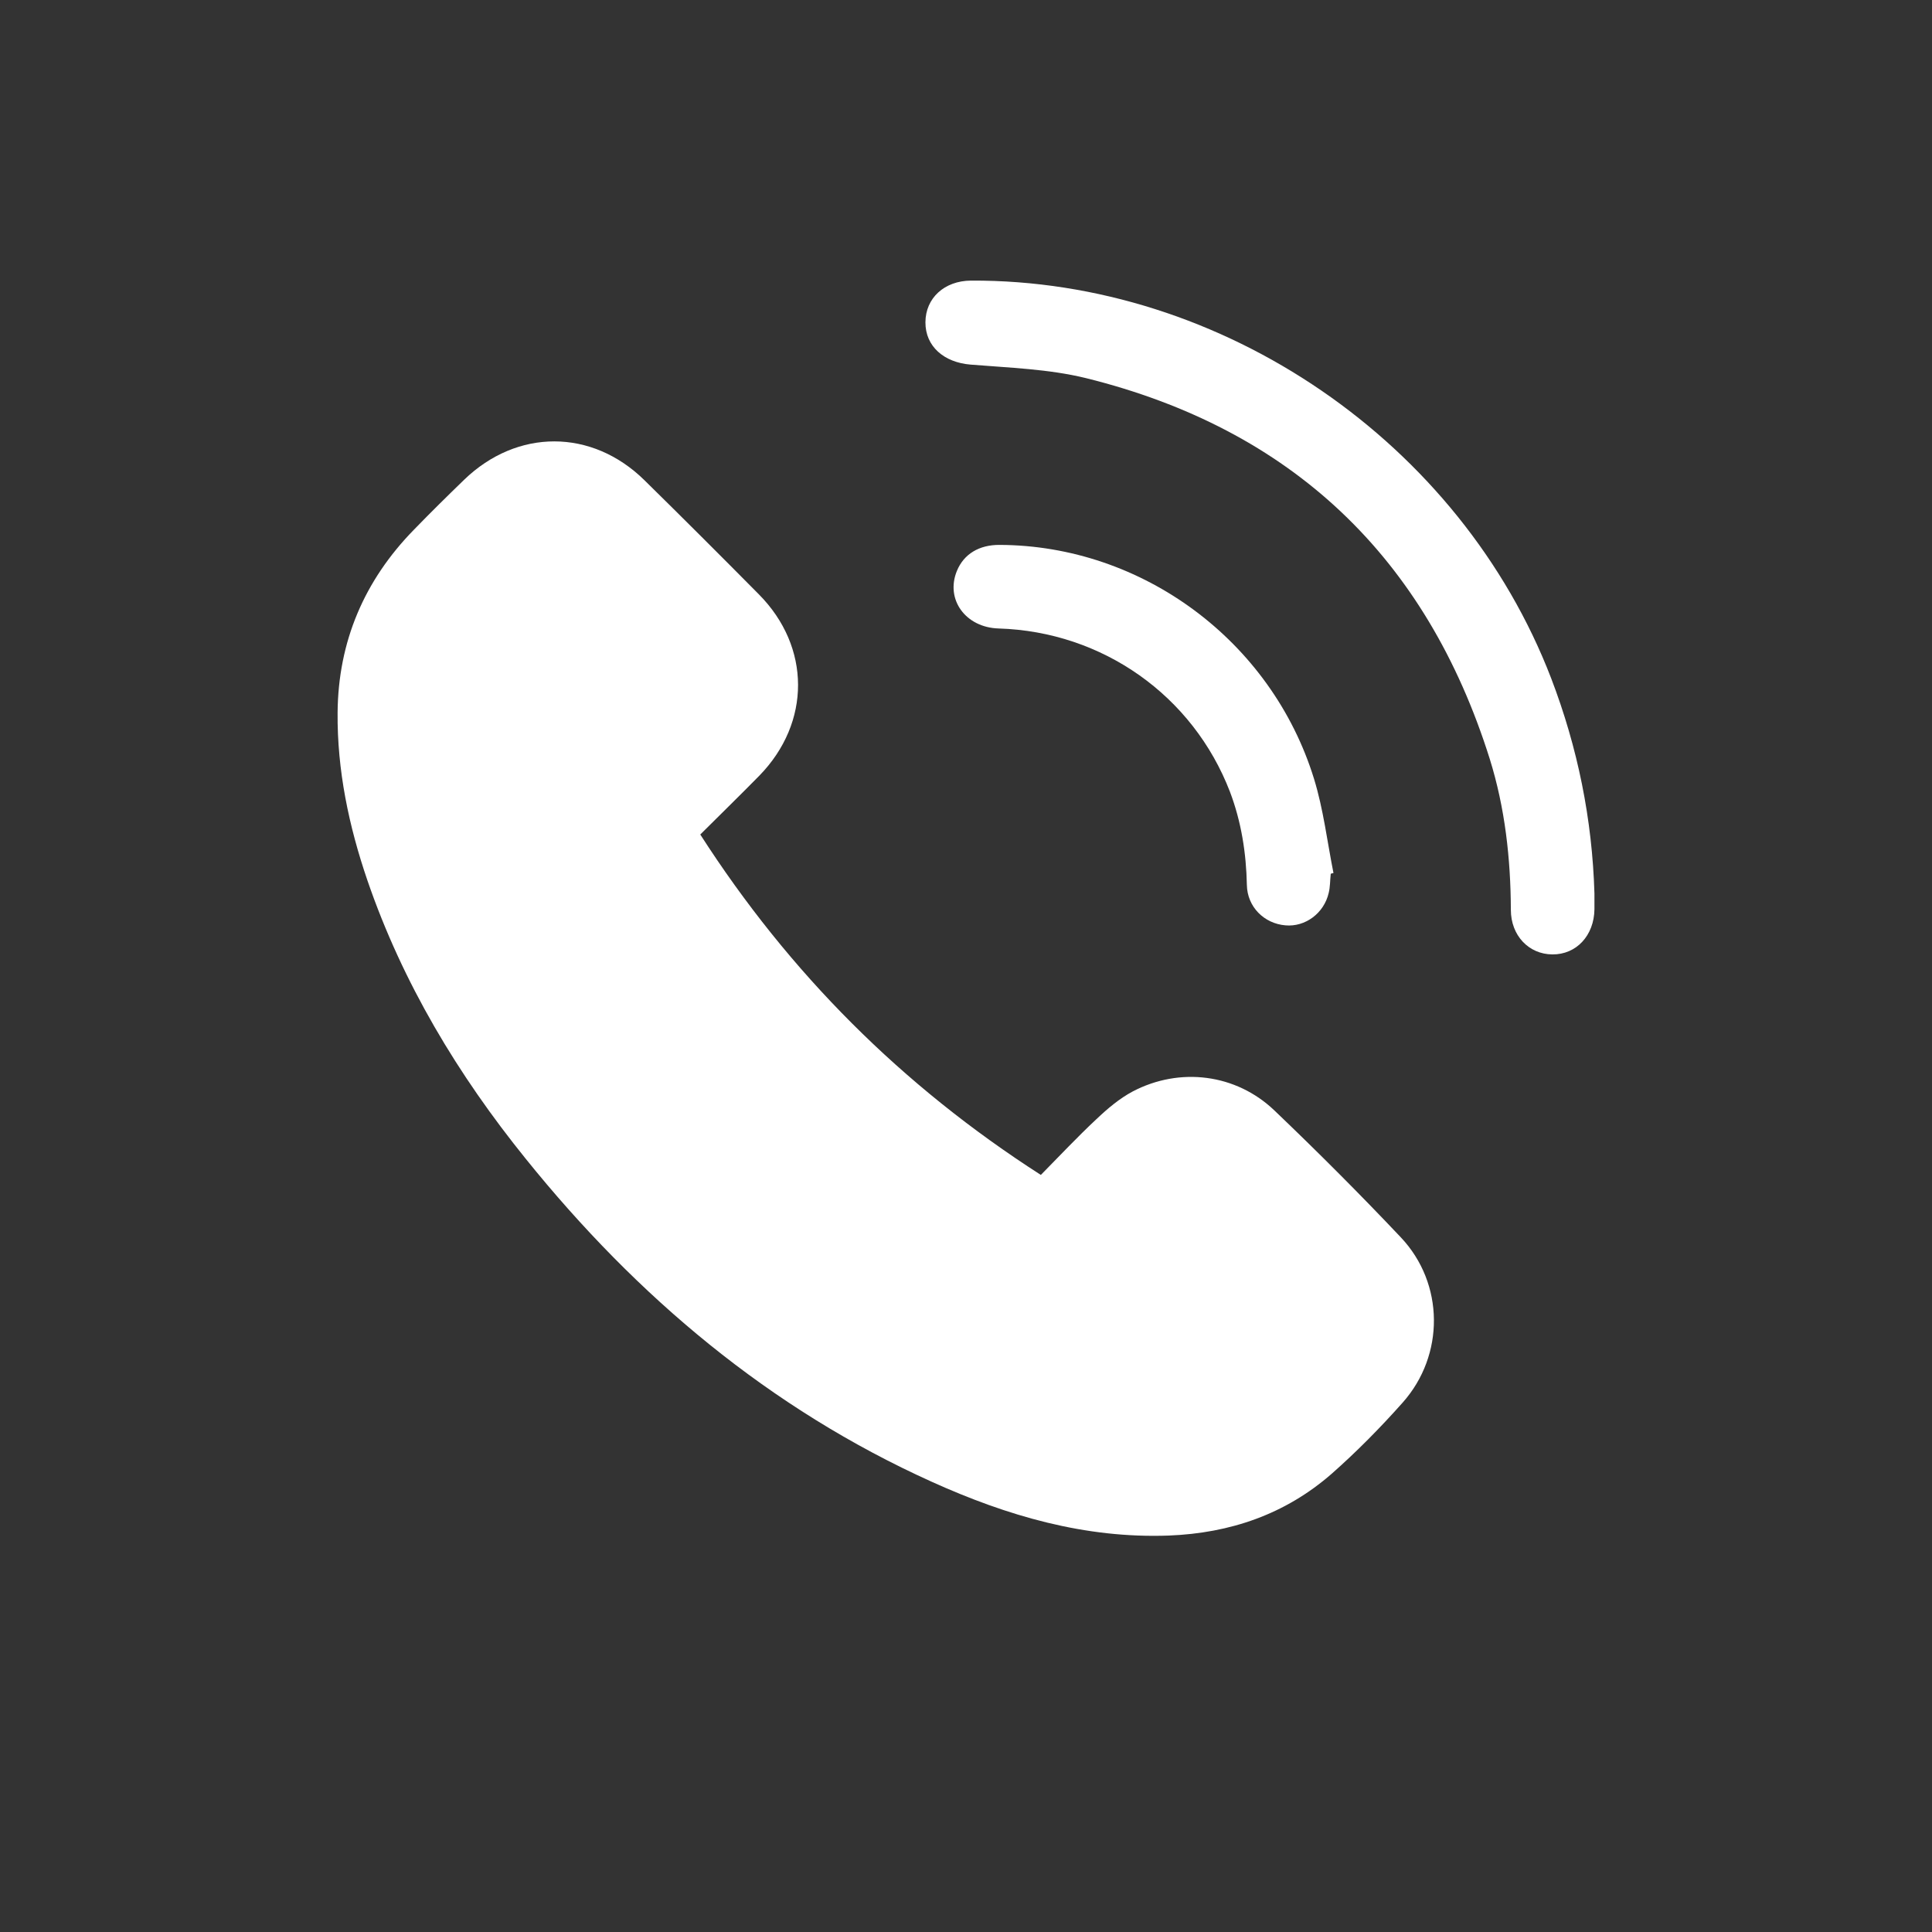
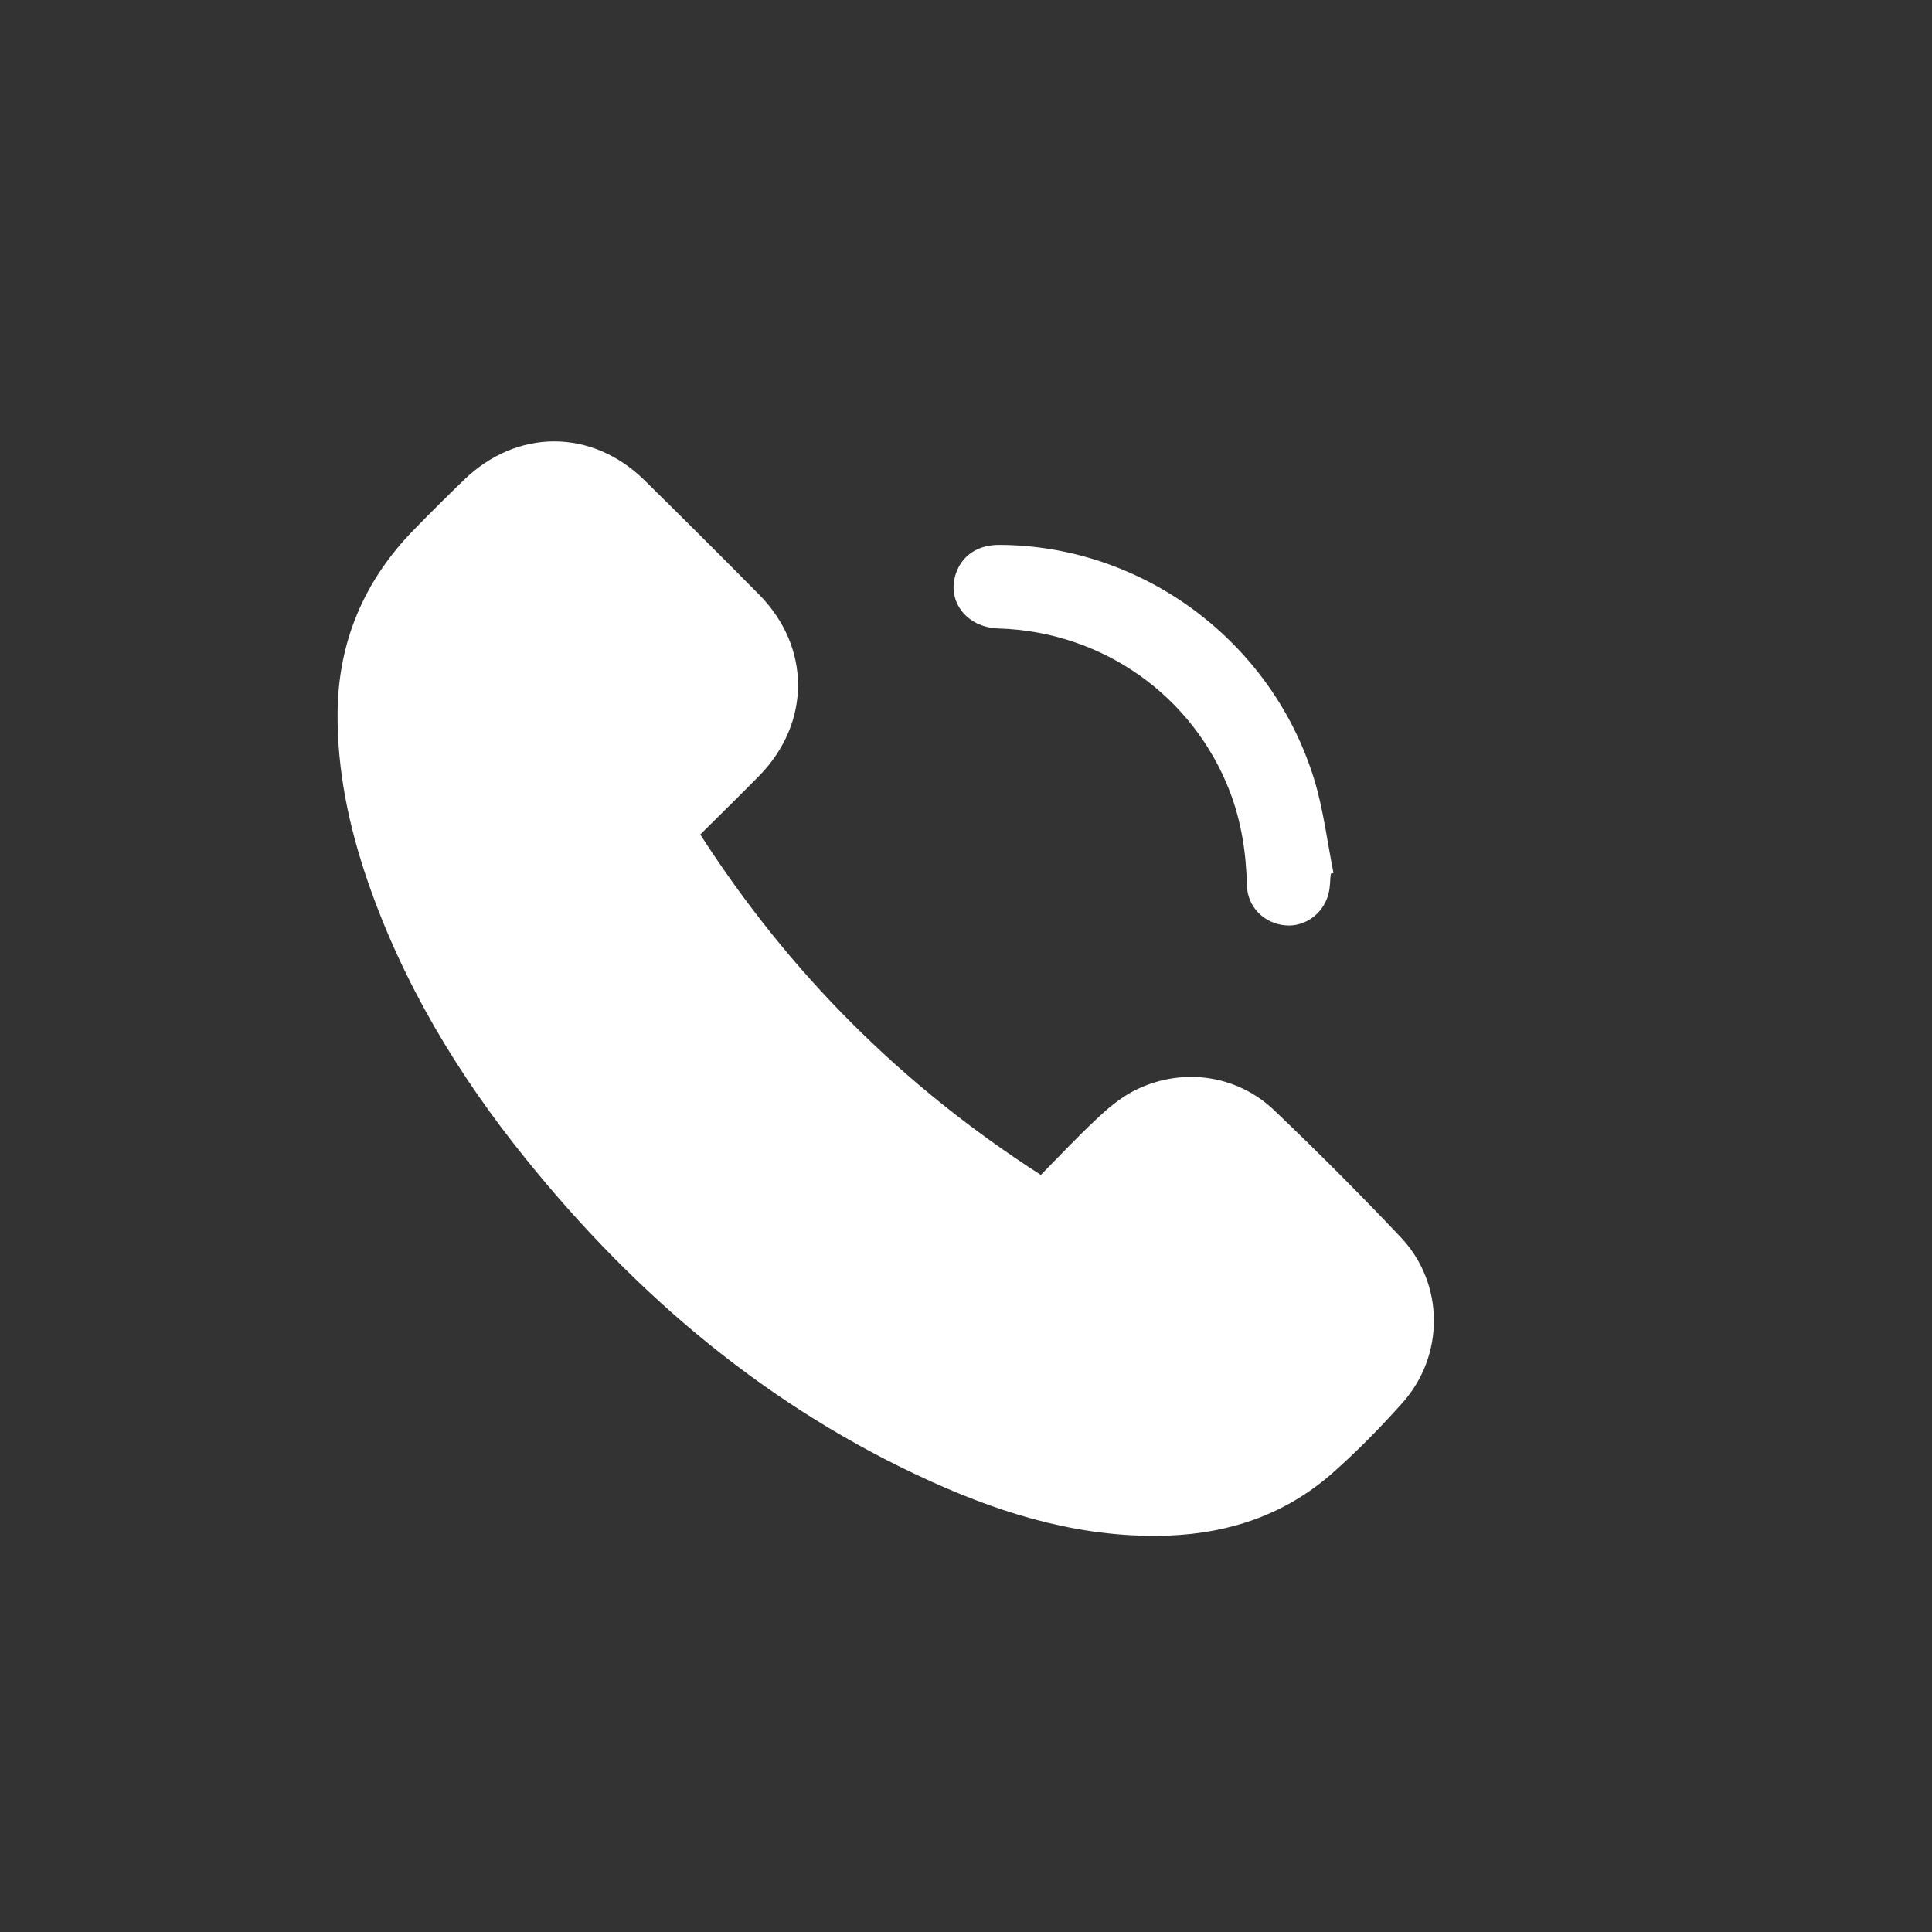
<svg xmlns="http://www.w3.org/2000/svg" version="1.1" id="圖層_1" x="0px" y="0px" width="50px" height="50px" viewBox="0 0 50 50" enable-background="new 0 0 50 50" xml:space="preserve">
  <rect x="0" y="0" width="50" height="50" fill="#333333" stroke="none" />
  <g>
    <path fill-rule="evenodd" clip-rule="evenodd" fill="#FFFFFF" d="M18.123,21.597c2.303,3.584,5.217,6.5,8.814,8.81   c0.475-0.481,0.944-0.982,1.441-1.446c0.286-0.271,0.595-0.533,0.938-0.715c1.218-0.638,2.673-0.457,3.667,0.494   c1.115,1.065,2.211,2.162,3.27,3.282c1.129,1.195,1.14,3.051,0.046,4.279c-0.577,0.649-1.19,1.271-1.839,1.843   c-1.199,1.045-2.619,1.533-4.209,1.596c-2.174,0.08-4.188-0.511-6.136-1.391c-4.201-1.896-7.631-4.789-10.506-8.356   c-1.758-2.176-3.189-4.552-4.102-7.213c-0.48-1.405-0.783-2.849-0.77-4.337c0.015-1.84,0.691-3.423,1.979-4.738   c0.424-0.437,0.857-0.864,1.296-1.289c1.371-1.325,3.301-1.325,4.661,0.007c0.996,0.979,1.984,1.966,2.967,2.959   c1.348,1.36,1.35,3.317,0.014,4.69C19.157,20.578,18.649,21.073,18.123,21.597z" />
-     <path fill-rule="evenodd" clip-rule="evenodd" fill="#FFFFFF" d="M41.264,23.122c0,0.136,0,0.272,0,0.408   c-0.008,0.68-0.467,1.177-1.091,1.17c-0.61-0.005-1.072-0.49-1.072-1.153c-0.005-1.326-0.151-2.638-0.545-3.902   c-1.645-5.232-5.134-8.543-10.458-9.861c-0.964-0.235-1.982-0.266-2.979-0.348C24.431,9.38,23.947,8.965,23.95,8.34   c0.003-0.628,0.492-1.073,1.177-1.078C31.646,7.23,37.8,11.457,40.144,17.554C40.832,19.351,41.207,21.204,41.264,23.122z" />
    <path fill-rule="evenodd" clip-rule="evenodd" fill="#FFFFFF" d="M34.44,22.612c-0.019,0.168-0.014,0.342-0.054,0.499   c-0.122,0.526-0.608,0.883-1.118,0.837c-0.557-0.046-0.988-0.482-0.999-1.042c-0.017-0.832-0.144-1.638-0.438-2.415   c-0.959-2.49-3.297-4.144-5.986-4.226c-0.856-0.025-1.383-0.751-1.081-1.489c0.178-0.436,0.575-0.678,1.107-0.674   c3.691,0.013,7.034,2.483,8.136,6.055c0.243,0.789,0.341,1.624,0.503,2.436C34.486,22.601,34.465,22.606,34.44,22.612z" />
  </g>
</svg>